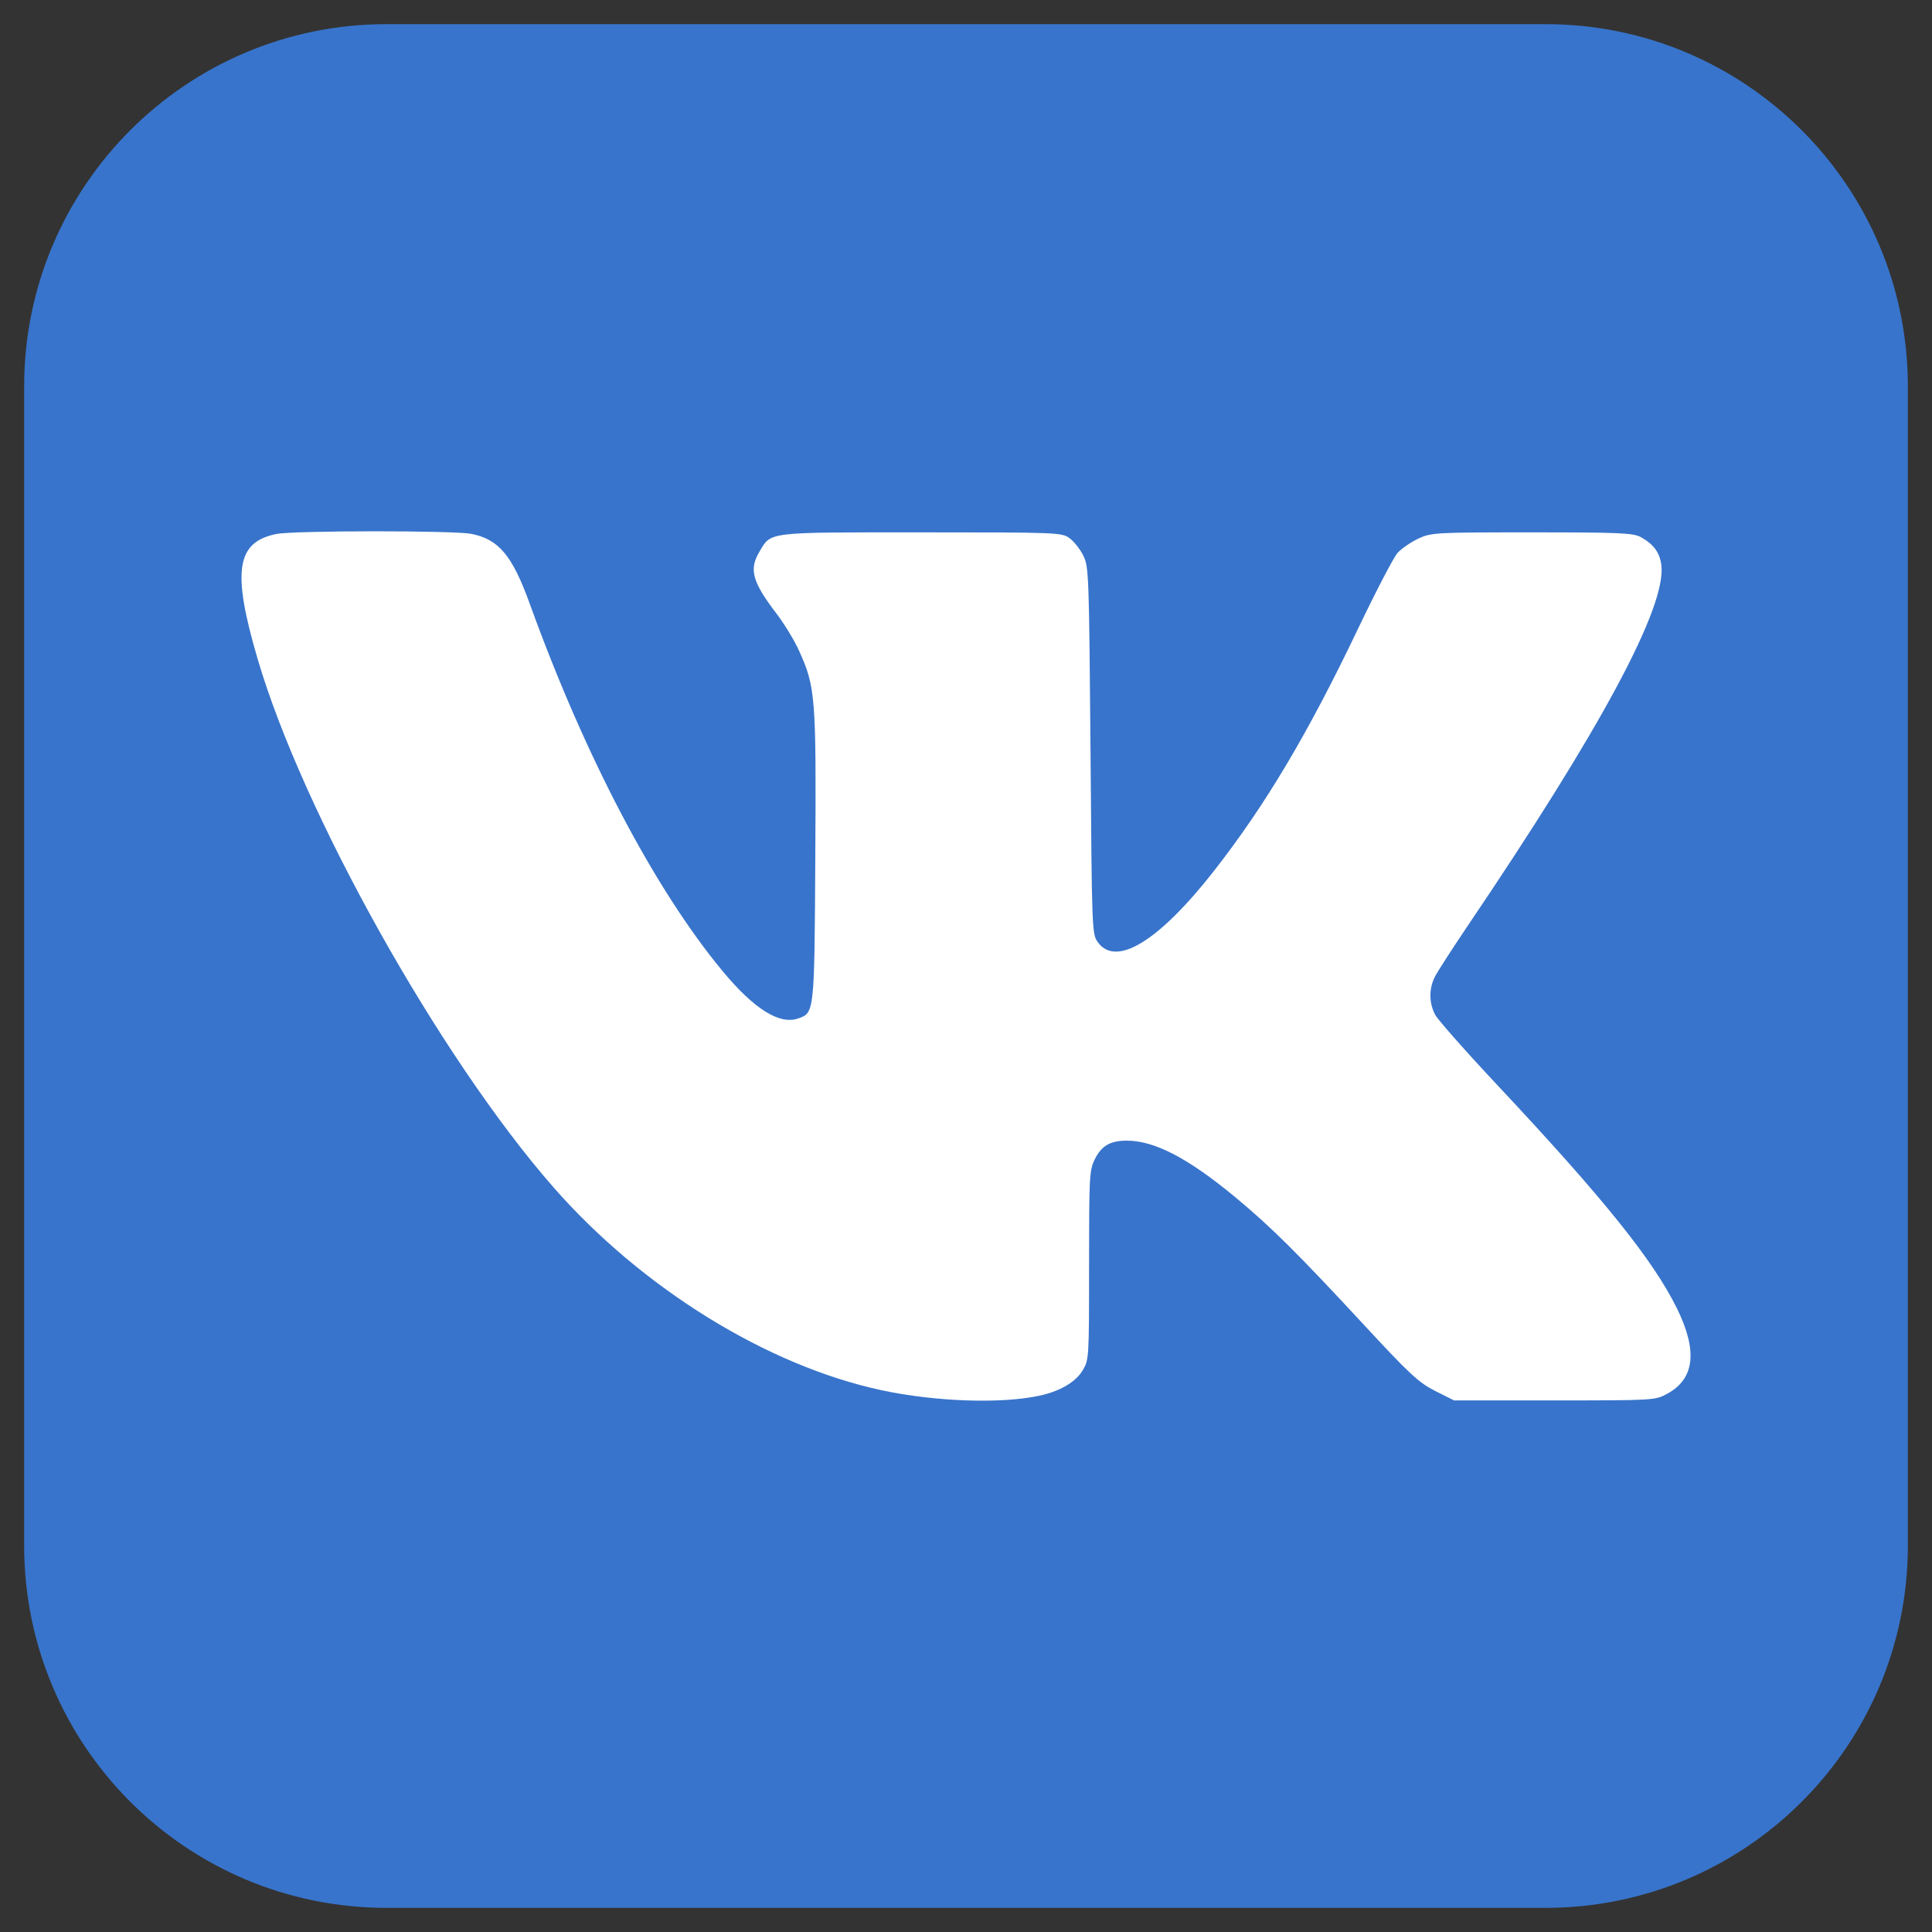
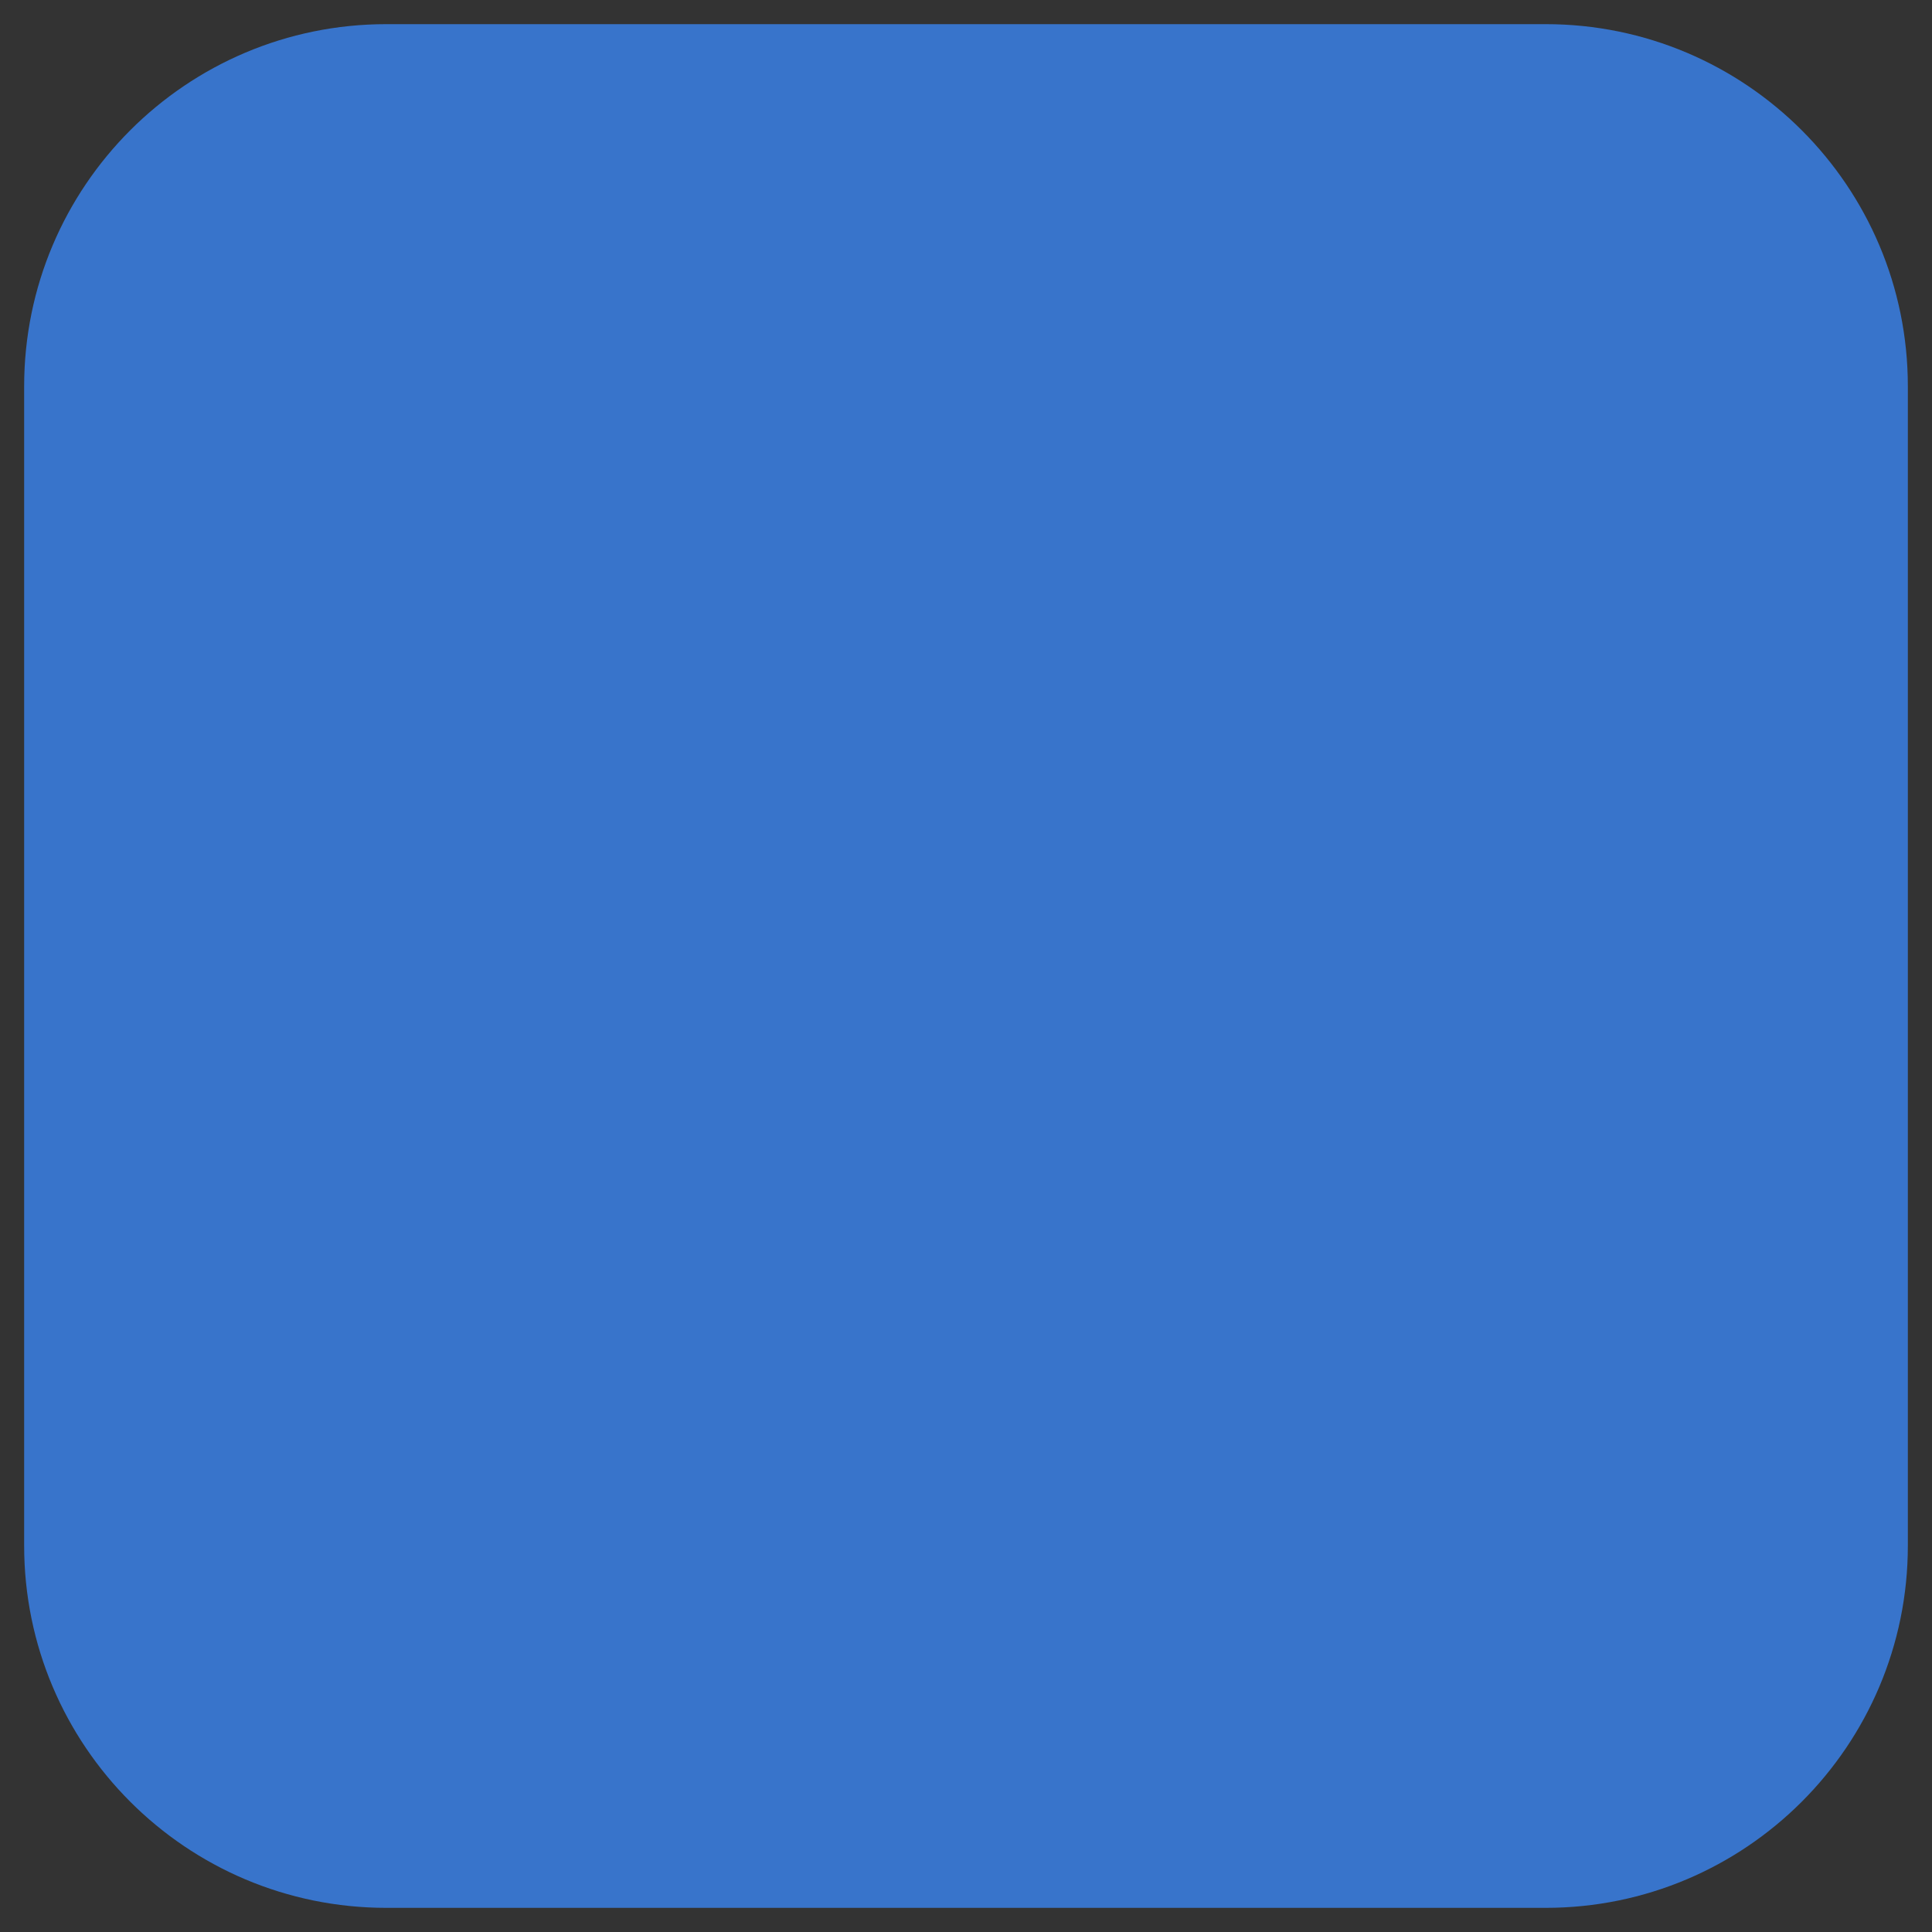
<svg xmlns="http://www.w3.org/2000/svg" width="20" height="20" viewBox="0 0 20 20" fill="none">
  <rect x="0" y="0" width="20" height="20" fill="#333333" stroke="none" />
  <path d="M0.25 4C0.25 1.929 1.929 0.25 4 0.25H16C18.071 0.25 19.75 1.929 19.75 4V16C19.75 18.071 18.071 19.75 16 19.75H4C1.929 19.75 0.25 18.071 0.25 16V4Z" fill="#3874CB" />
-   <path fill-rule="evenodd" clip-rule="evenodd" d="M2.86 5.528C2.446 5.612 2.4 5.913 2.666 6.818C3.132 8.409 4.549 10.941 5.726 12.287C6.643 13.335 7.941 14.138 9.128 14.392C9.686 14.511 10.362 14.534 10.761 14.448C10.973 14.402 11.134 14.308 11.207 14.187C11.273 14.078 11.274 14.065 11.274 13.1C11.274 12.183 11.277 12.116 11.332 12.003C11.402 11.861 11.491 11.809 11.663 11.808C11.95 11.807 12.298 11.988 12.786 12.392C13.157 12.7 13.431 12.971 14.127 13.723C14.592 14.225 14.687 14.313 14.857 14.399L15.052 14.497H16.093C17.121 14.497 17.135 14.496 17.259 14.428C17.544 14.273 17.576 13.983 17.358 13.541C17.112 13.043 16.597 12.403 15.522 11.256C15.184 10.896 14.884 10.557 14.857 10.505C14.793 10.384 14.791 10.238 14.852 10.115C14.878 10.062 15.028 9.83 15.184 9.598C16.575 7.543 17.254 6.279 17.198 5.848C17.181 5.719 17.119 5.635 16.987 5.561C16.91 5.517 16.77 5.511 15.859 5.511C14.851 5.511 14.815 5.513 14.68 5.577C14.604 5.613 14.508 5.679 14.467 5.724C14.427 5.769 14.245 6.118 14.062 6.501C13.541 7.593 13.102 8.331 12.566 9.017C11.997 9.743 11.554 10.015 11.365 9.754C11.304 9.671 11.303 9.64 11.289 7.771C11.274 5.947 11.271 5.867 11.215 5.753C11.183 5.688 11.12 5.607 11.074 5.573C10.993 5.512 10.96 5.511 9.535 5.511C7.915 5.511 7.986 5.502 7.859 5.716C7.752 5.896 7.789 6.026 8.04 6.354C8.118 6.457 8.223 6.628 8.271 6.735C8.441 7.108 8.45 7.211 8.44 8.858C8.431 10.492 8.432 10.486 8.259 10.544C8.068 10.609 7.805 10.444 7.482 10.055C6.776 9.204 6.054 7.828 5.484 6.25C5.303 5.749 5.162 5.581 4.876 5.526C4.689 5.491 3.038 5.491 2.86 5.528Z" fill="white" />
</svg>